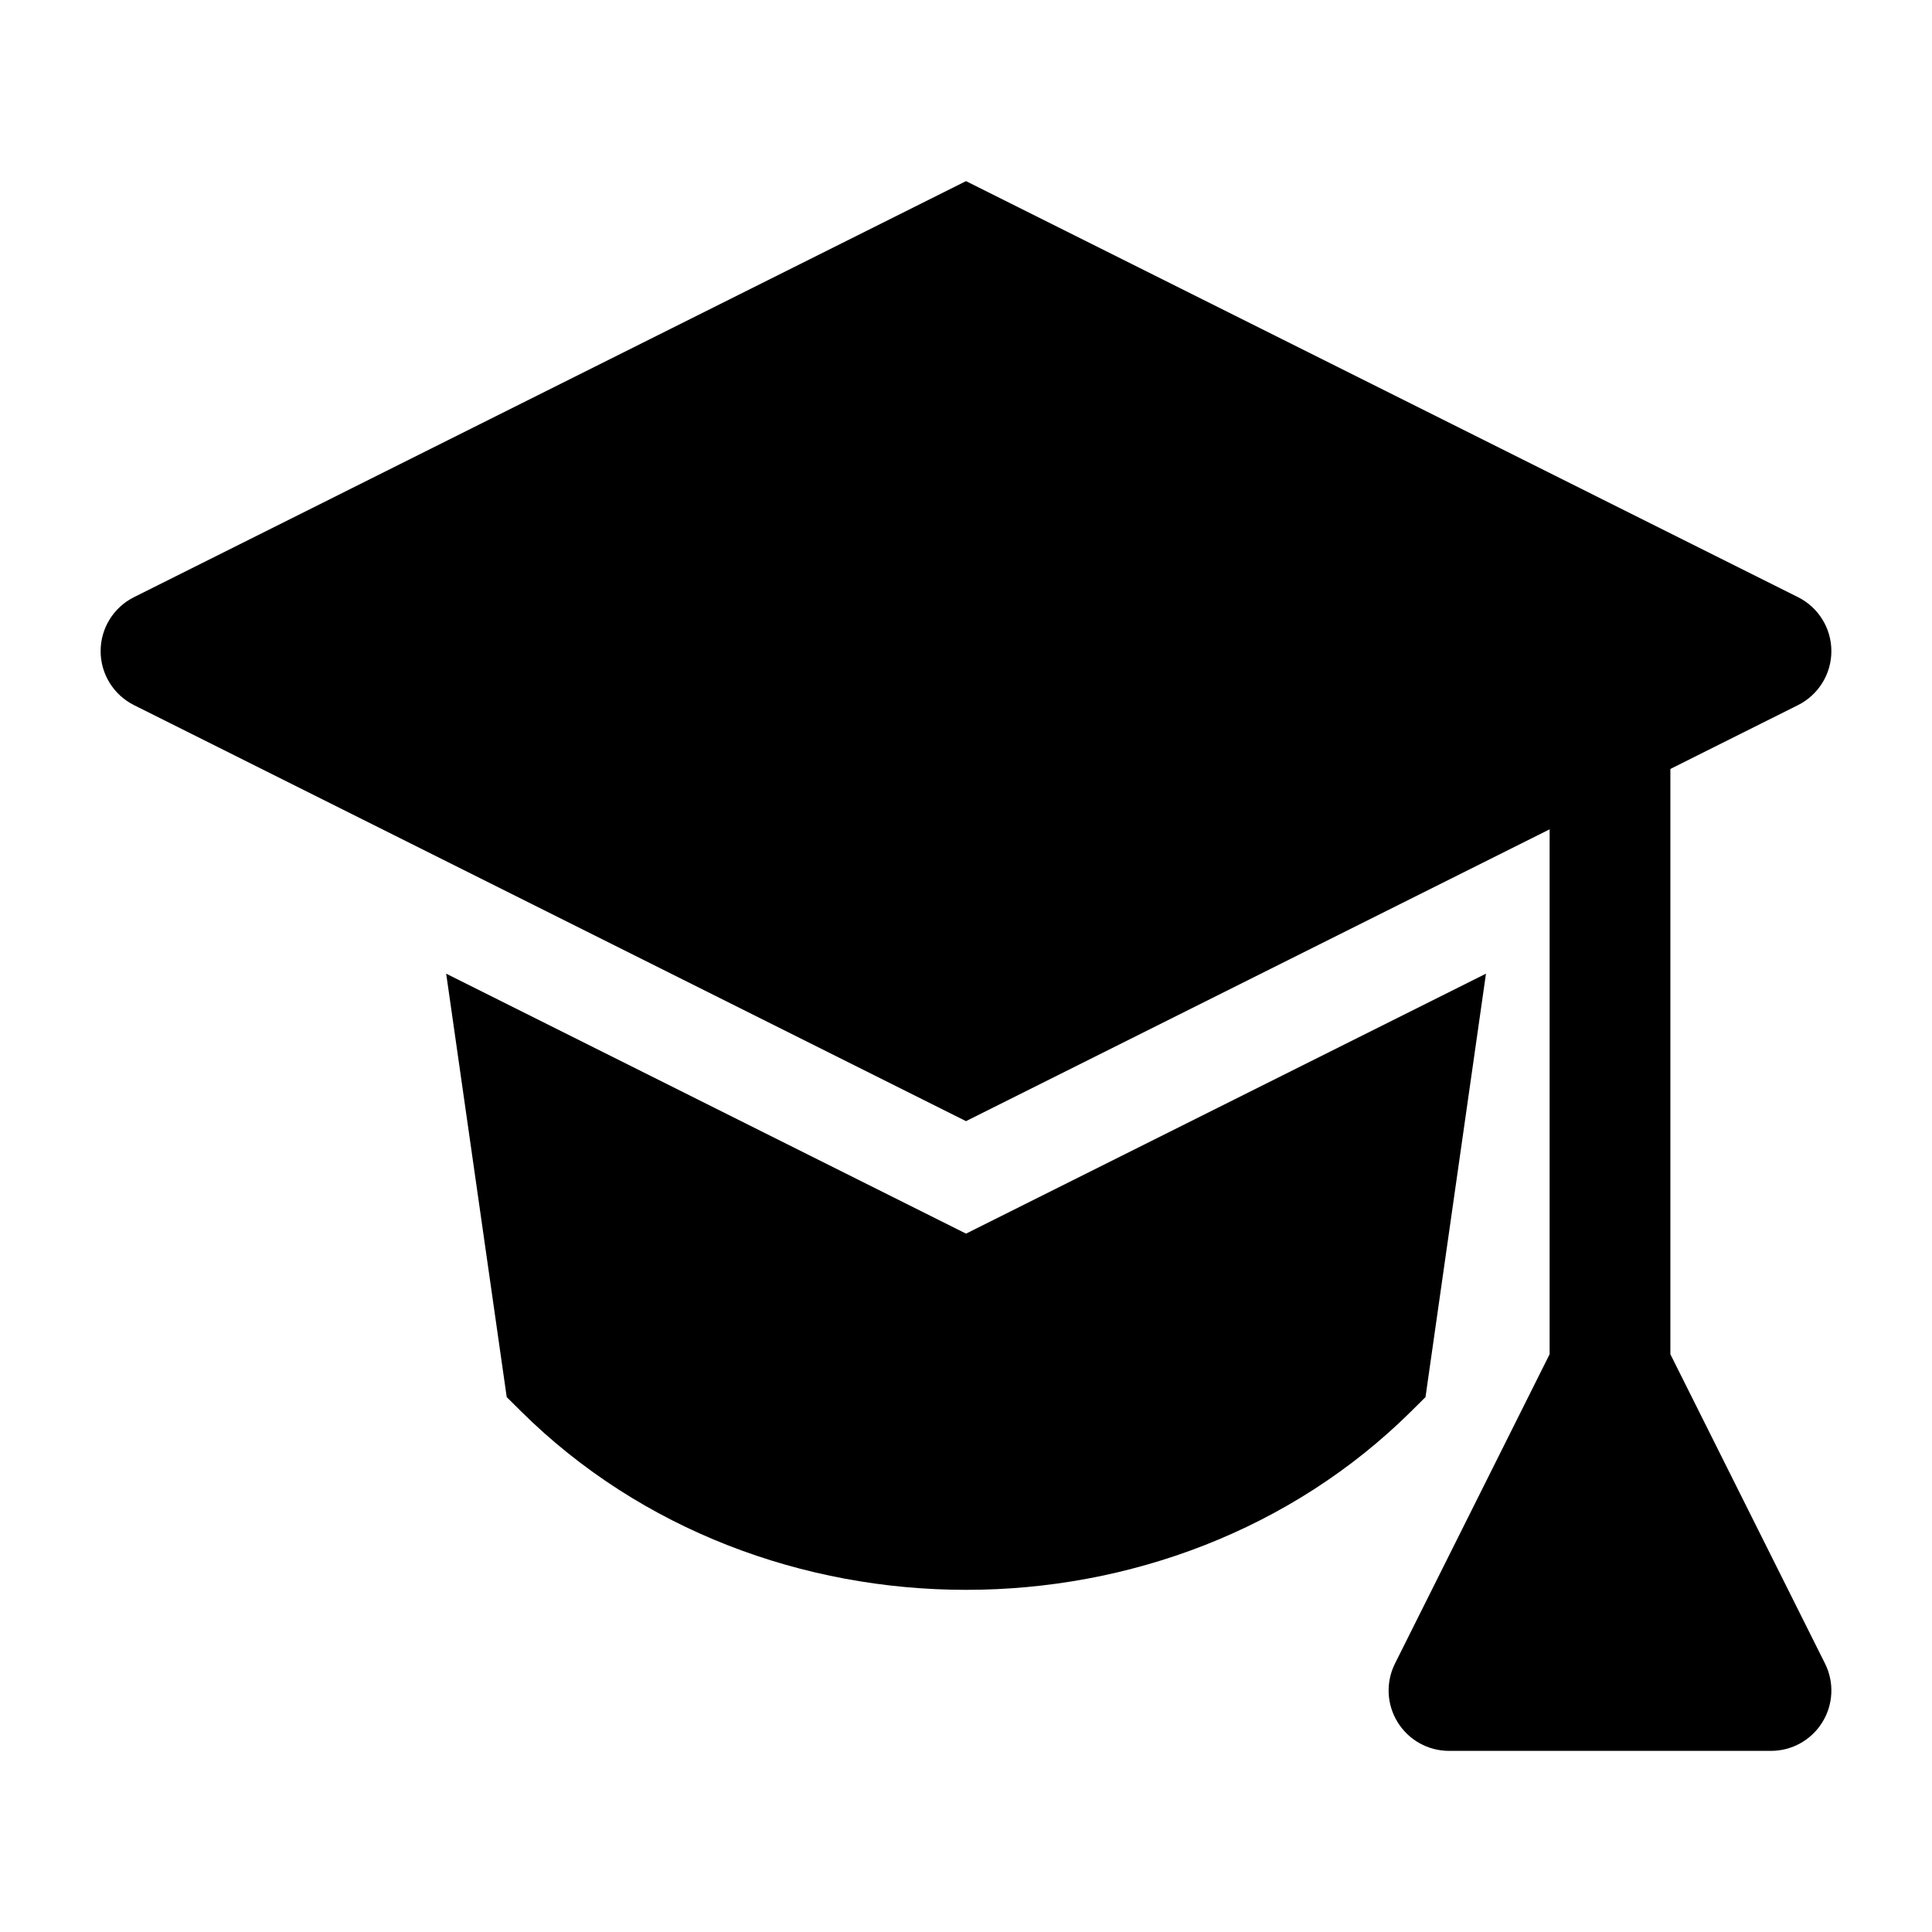
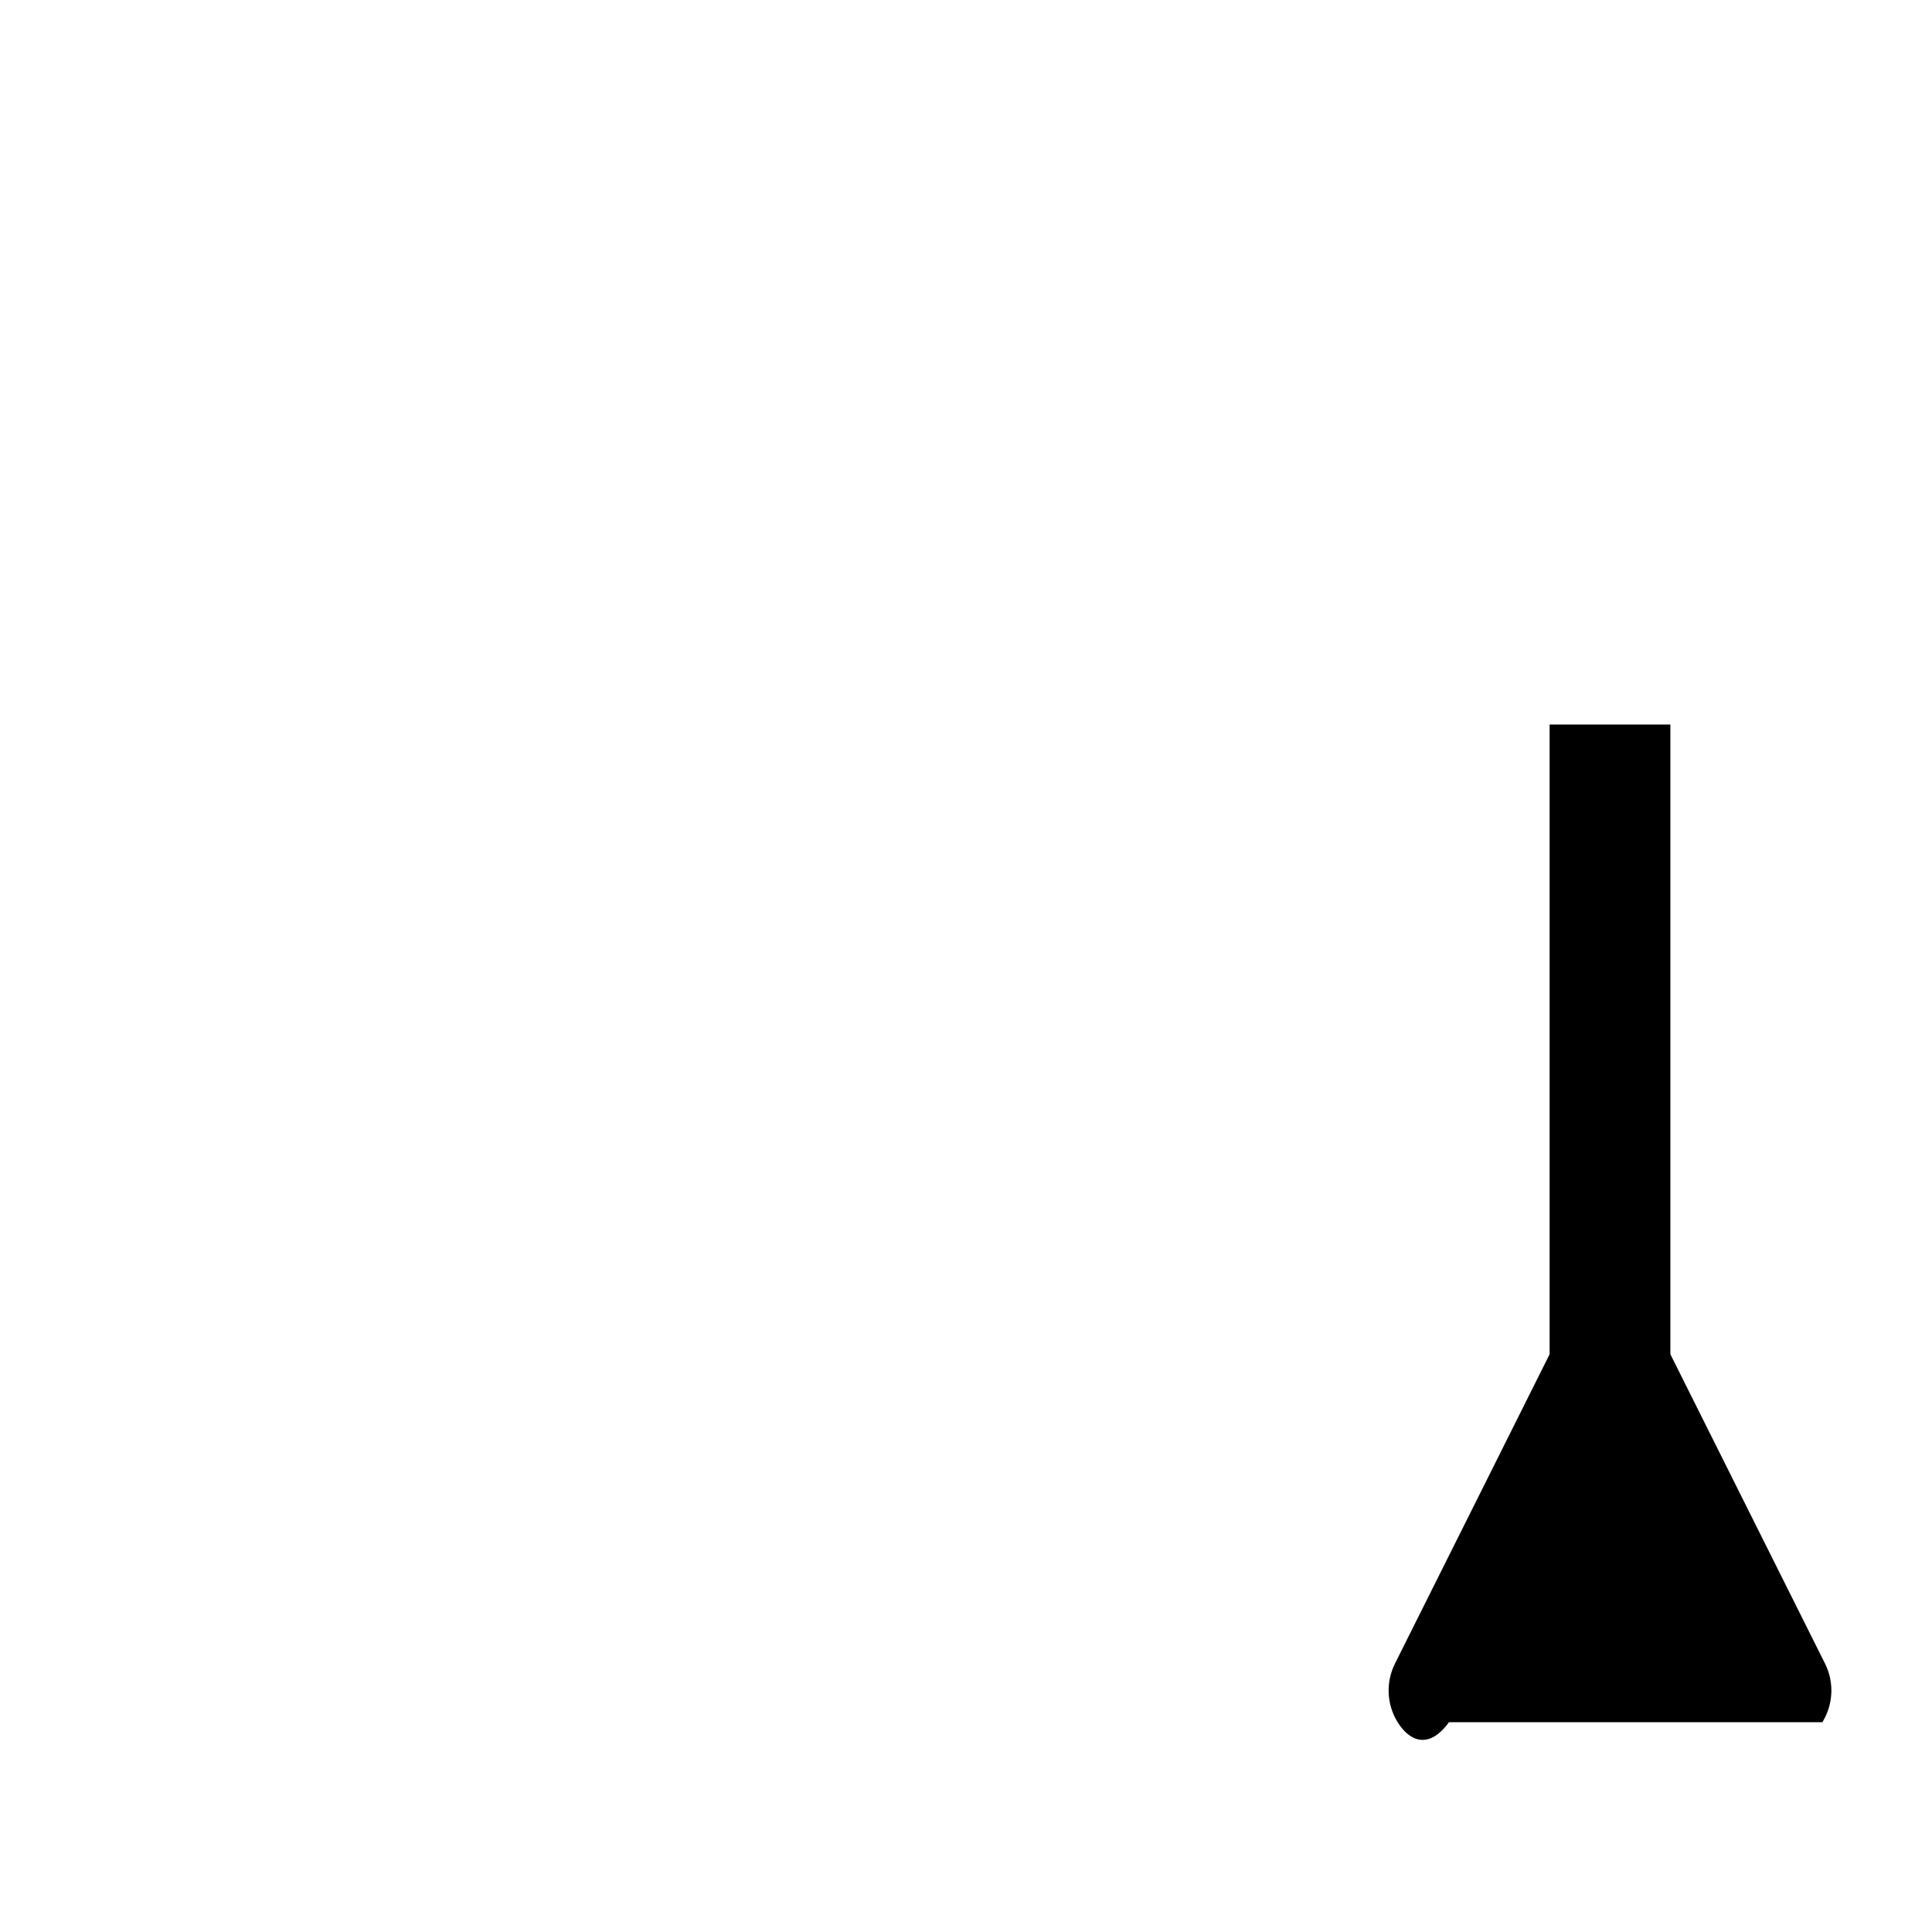
<svg xmlns="http://www.w3.org/2000/svg" width="36" height="36" viewBox="0 0 36 36" fill="none">
-   <path d="M33.503 11.127C33.884 11.317 34.125 11.707 34.125 12.133C34.125 12.559 33.884 12.948 33.503 13.139L18 20.891L2.497 13.139C2.116 12.948 1.875 12.559 1.875 12.133C1.875 11.707 2.116 11.317 2.497 11.127L18 3.375L33.503 11.127Z" fill="black" />
-   <path d="M28.875 25.234V13.5H31.125V25.234L34.006 30.997C34.181 31.346 34.162 31.76 33.957 32.091C33.752 32.423 33.39 32.625 33 32.625H27C26.61 32.625 26.248 32.423 26.043 32.091C25.838 31.76 25.819 31.346 25.994 30.997L28.875 25.234Z" fill="black" />
-   <path d="M8.314 18.143L9.442 26.033L9.71 26.299C14.185 30.733 21.818 30.733 26.294 26.299L26.562 26.033L27.689 18.143L18.001 22.987L8.314 18.143Z" fill="black" />
+   <path d="M28.875 25.234V13.5H31.125V25.234L34.006 30.997C34.181 31.346 34.162 31.76 33.957 32.091H27C26.61 32.625 26.248 32.423 26.043 32.091C25.838 31.76 25.819 31.346 25.994 30.997L28.875 25.234Z" fill="black" />
</svg>